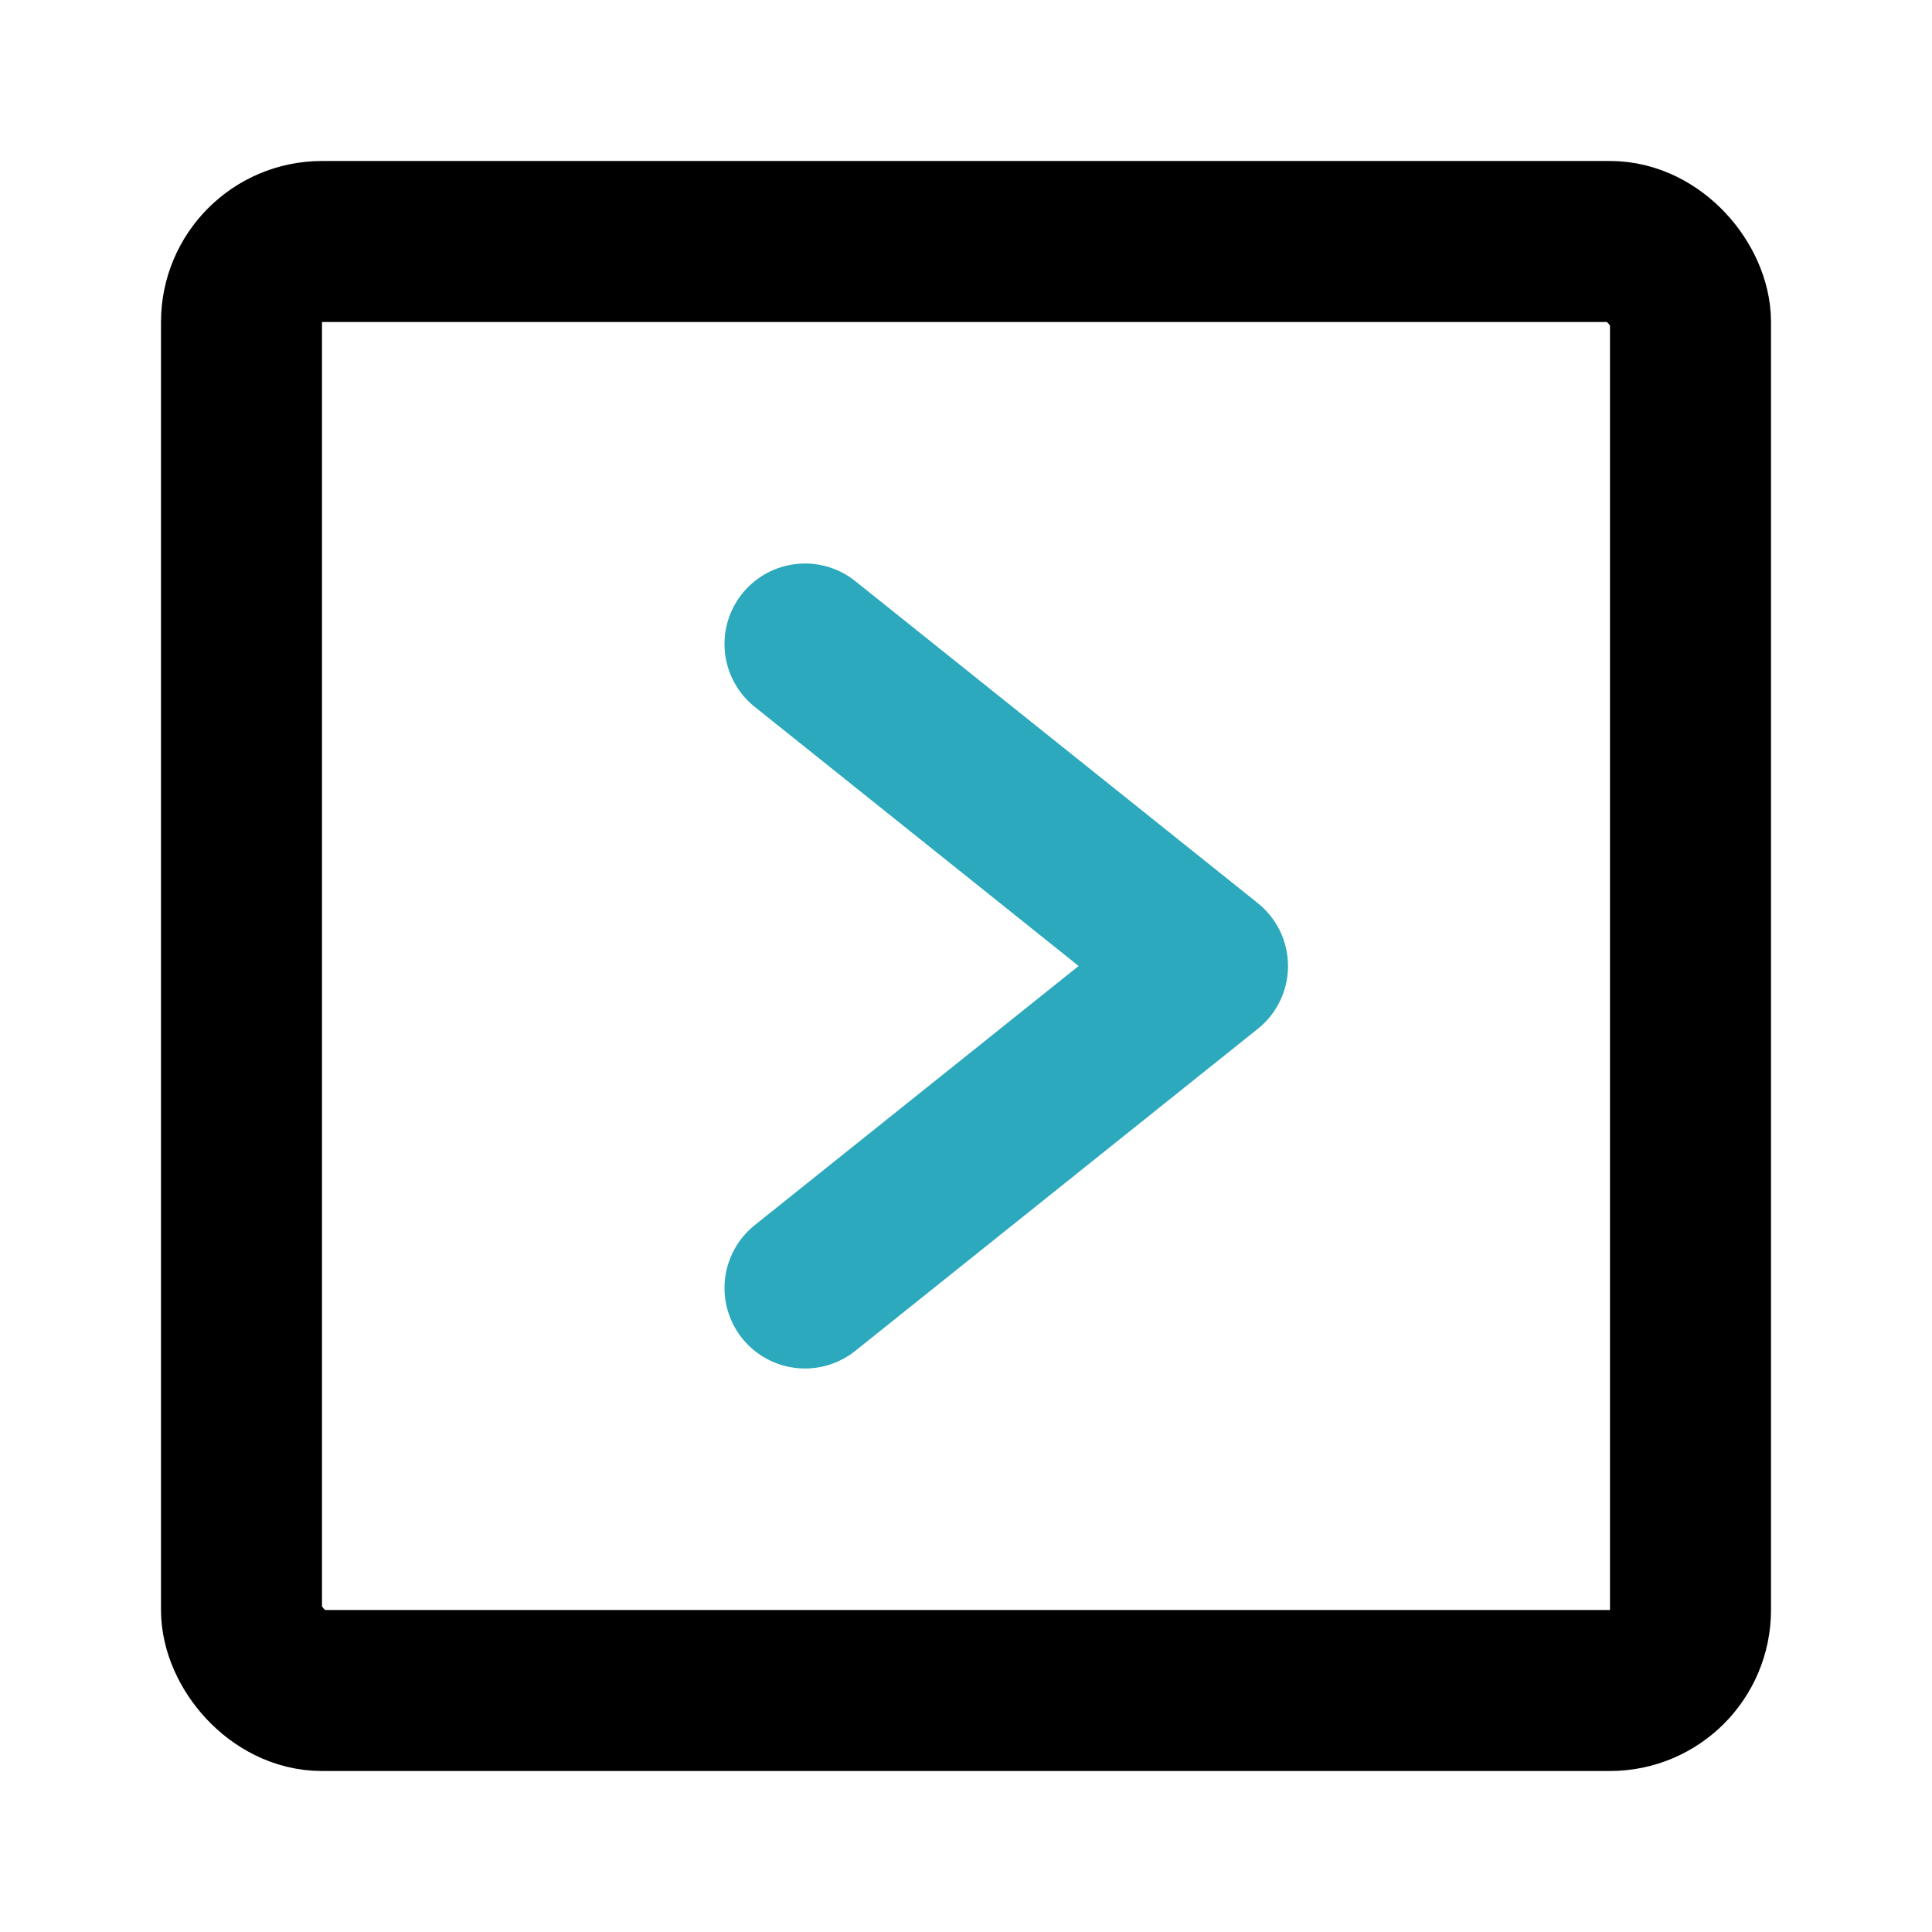
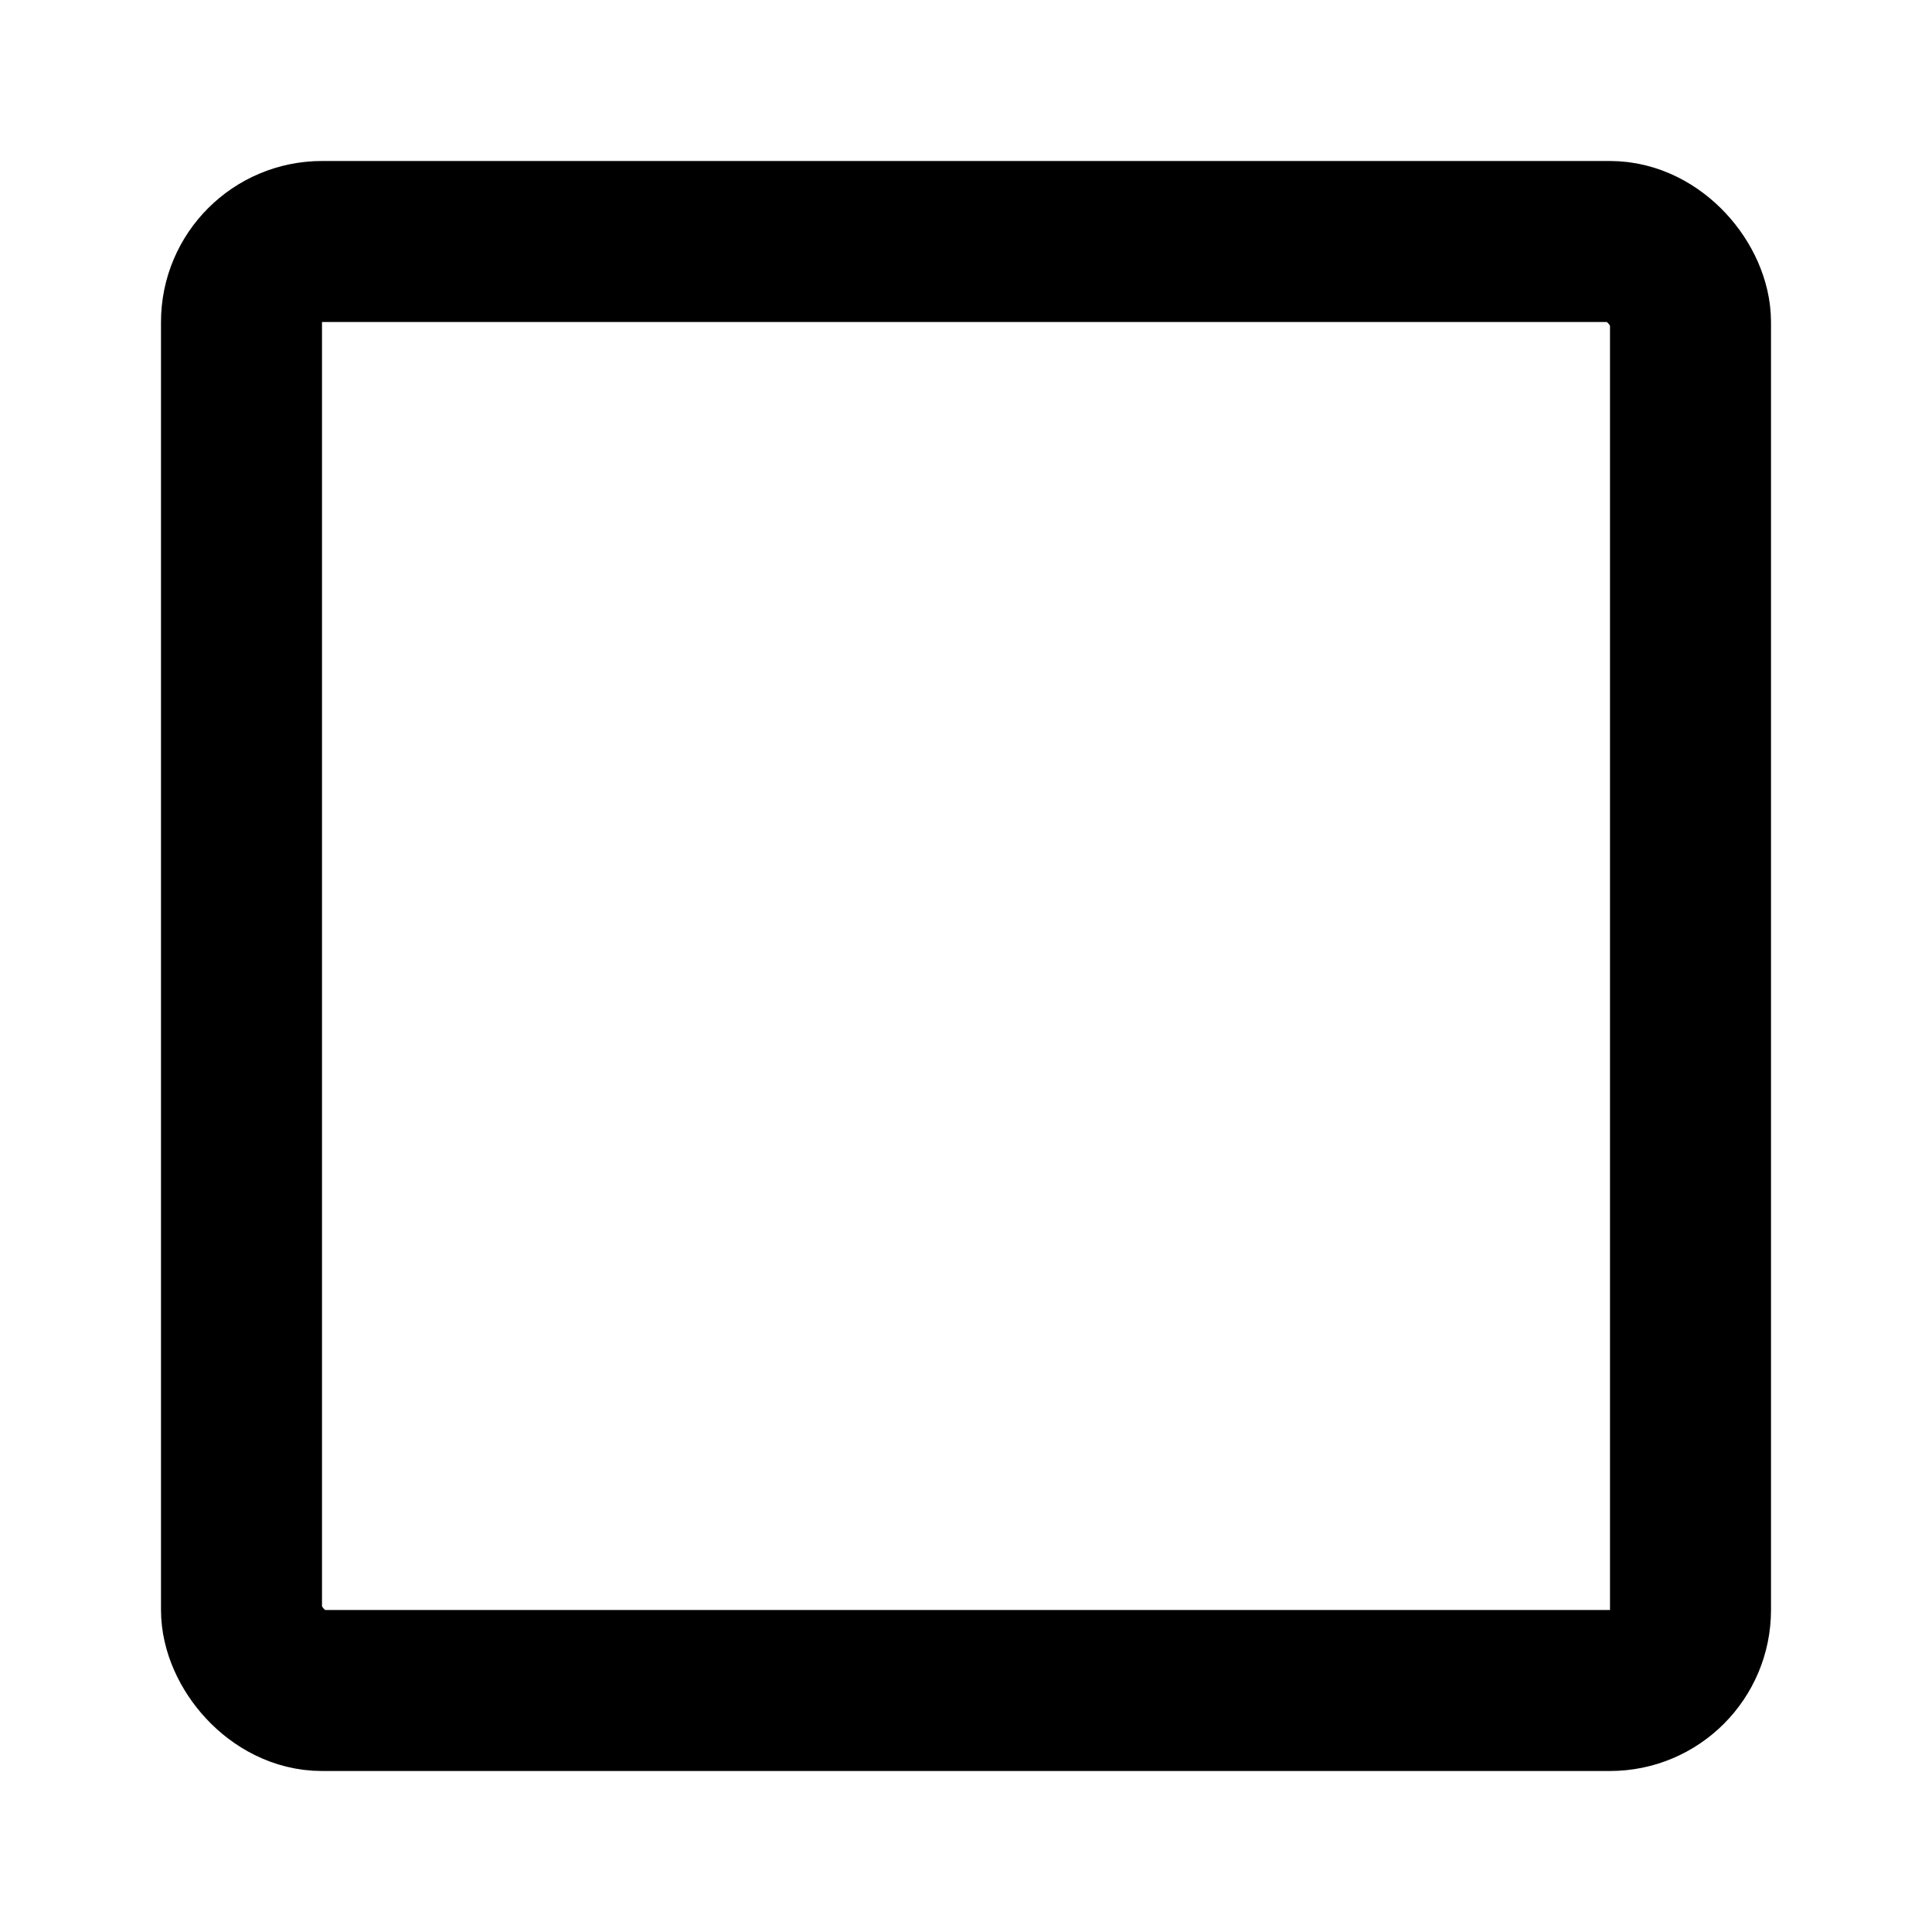
<svg xmlns="http://www.w3.org/2000/svg" fill="#000000" width="800px" height="800px" viewBox="0 0 24 24" id="right-square" data-name="Line Color" class="icon line-color">
-   <polyline id="secondary" points="10 16 15 12 10 8" style="fill: none; stroke: rgb(44, 169, 188); stroke-linecap: round; stroke-linejoin: round; stroke-width: 2;" />
  <rect id="primary" x="3" y="3" width="18" height="18" rx="1" transform="translate(24 24) rotate(180)" style="fill: none; stroke: rgb(0, 0, 0); stroke-linecap: round; stroke-linejoin: round; stroke-width: 2;" />
</svg>